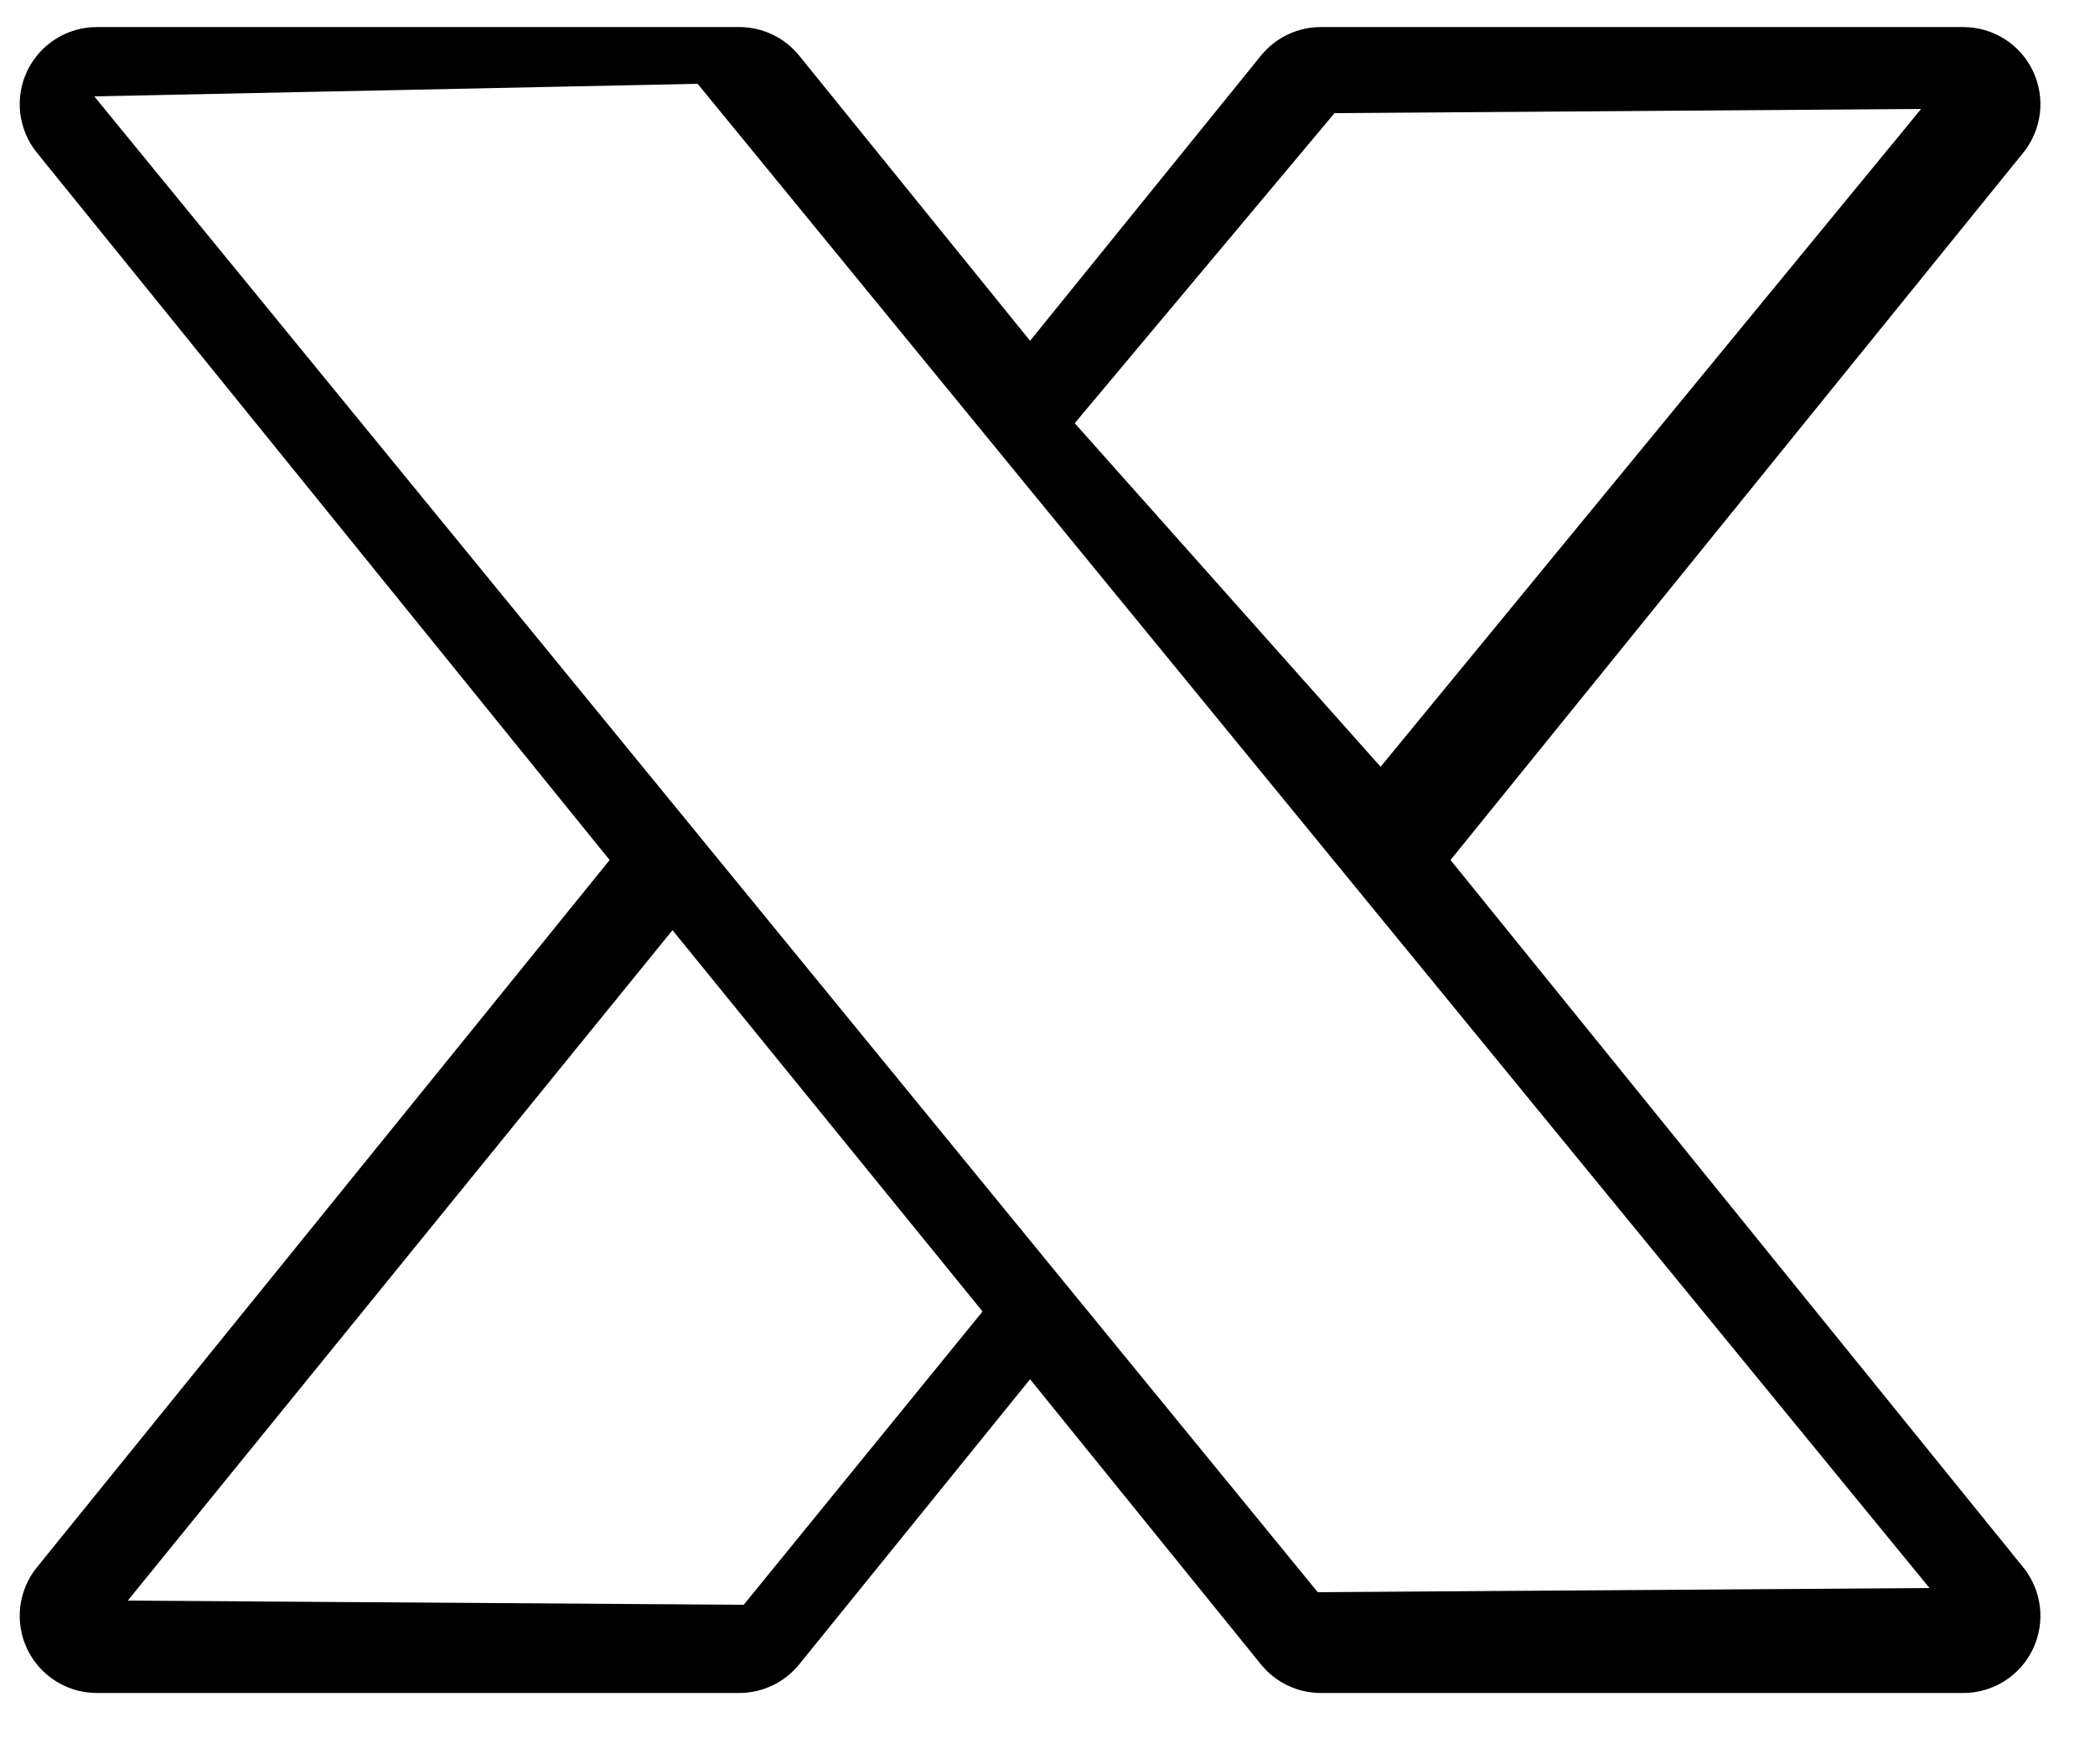
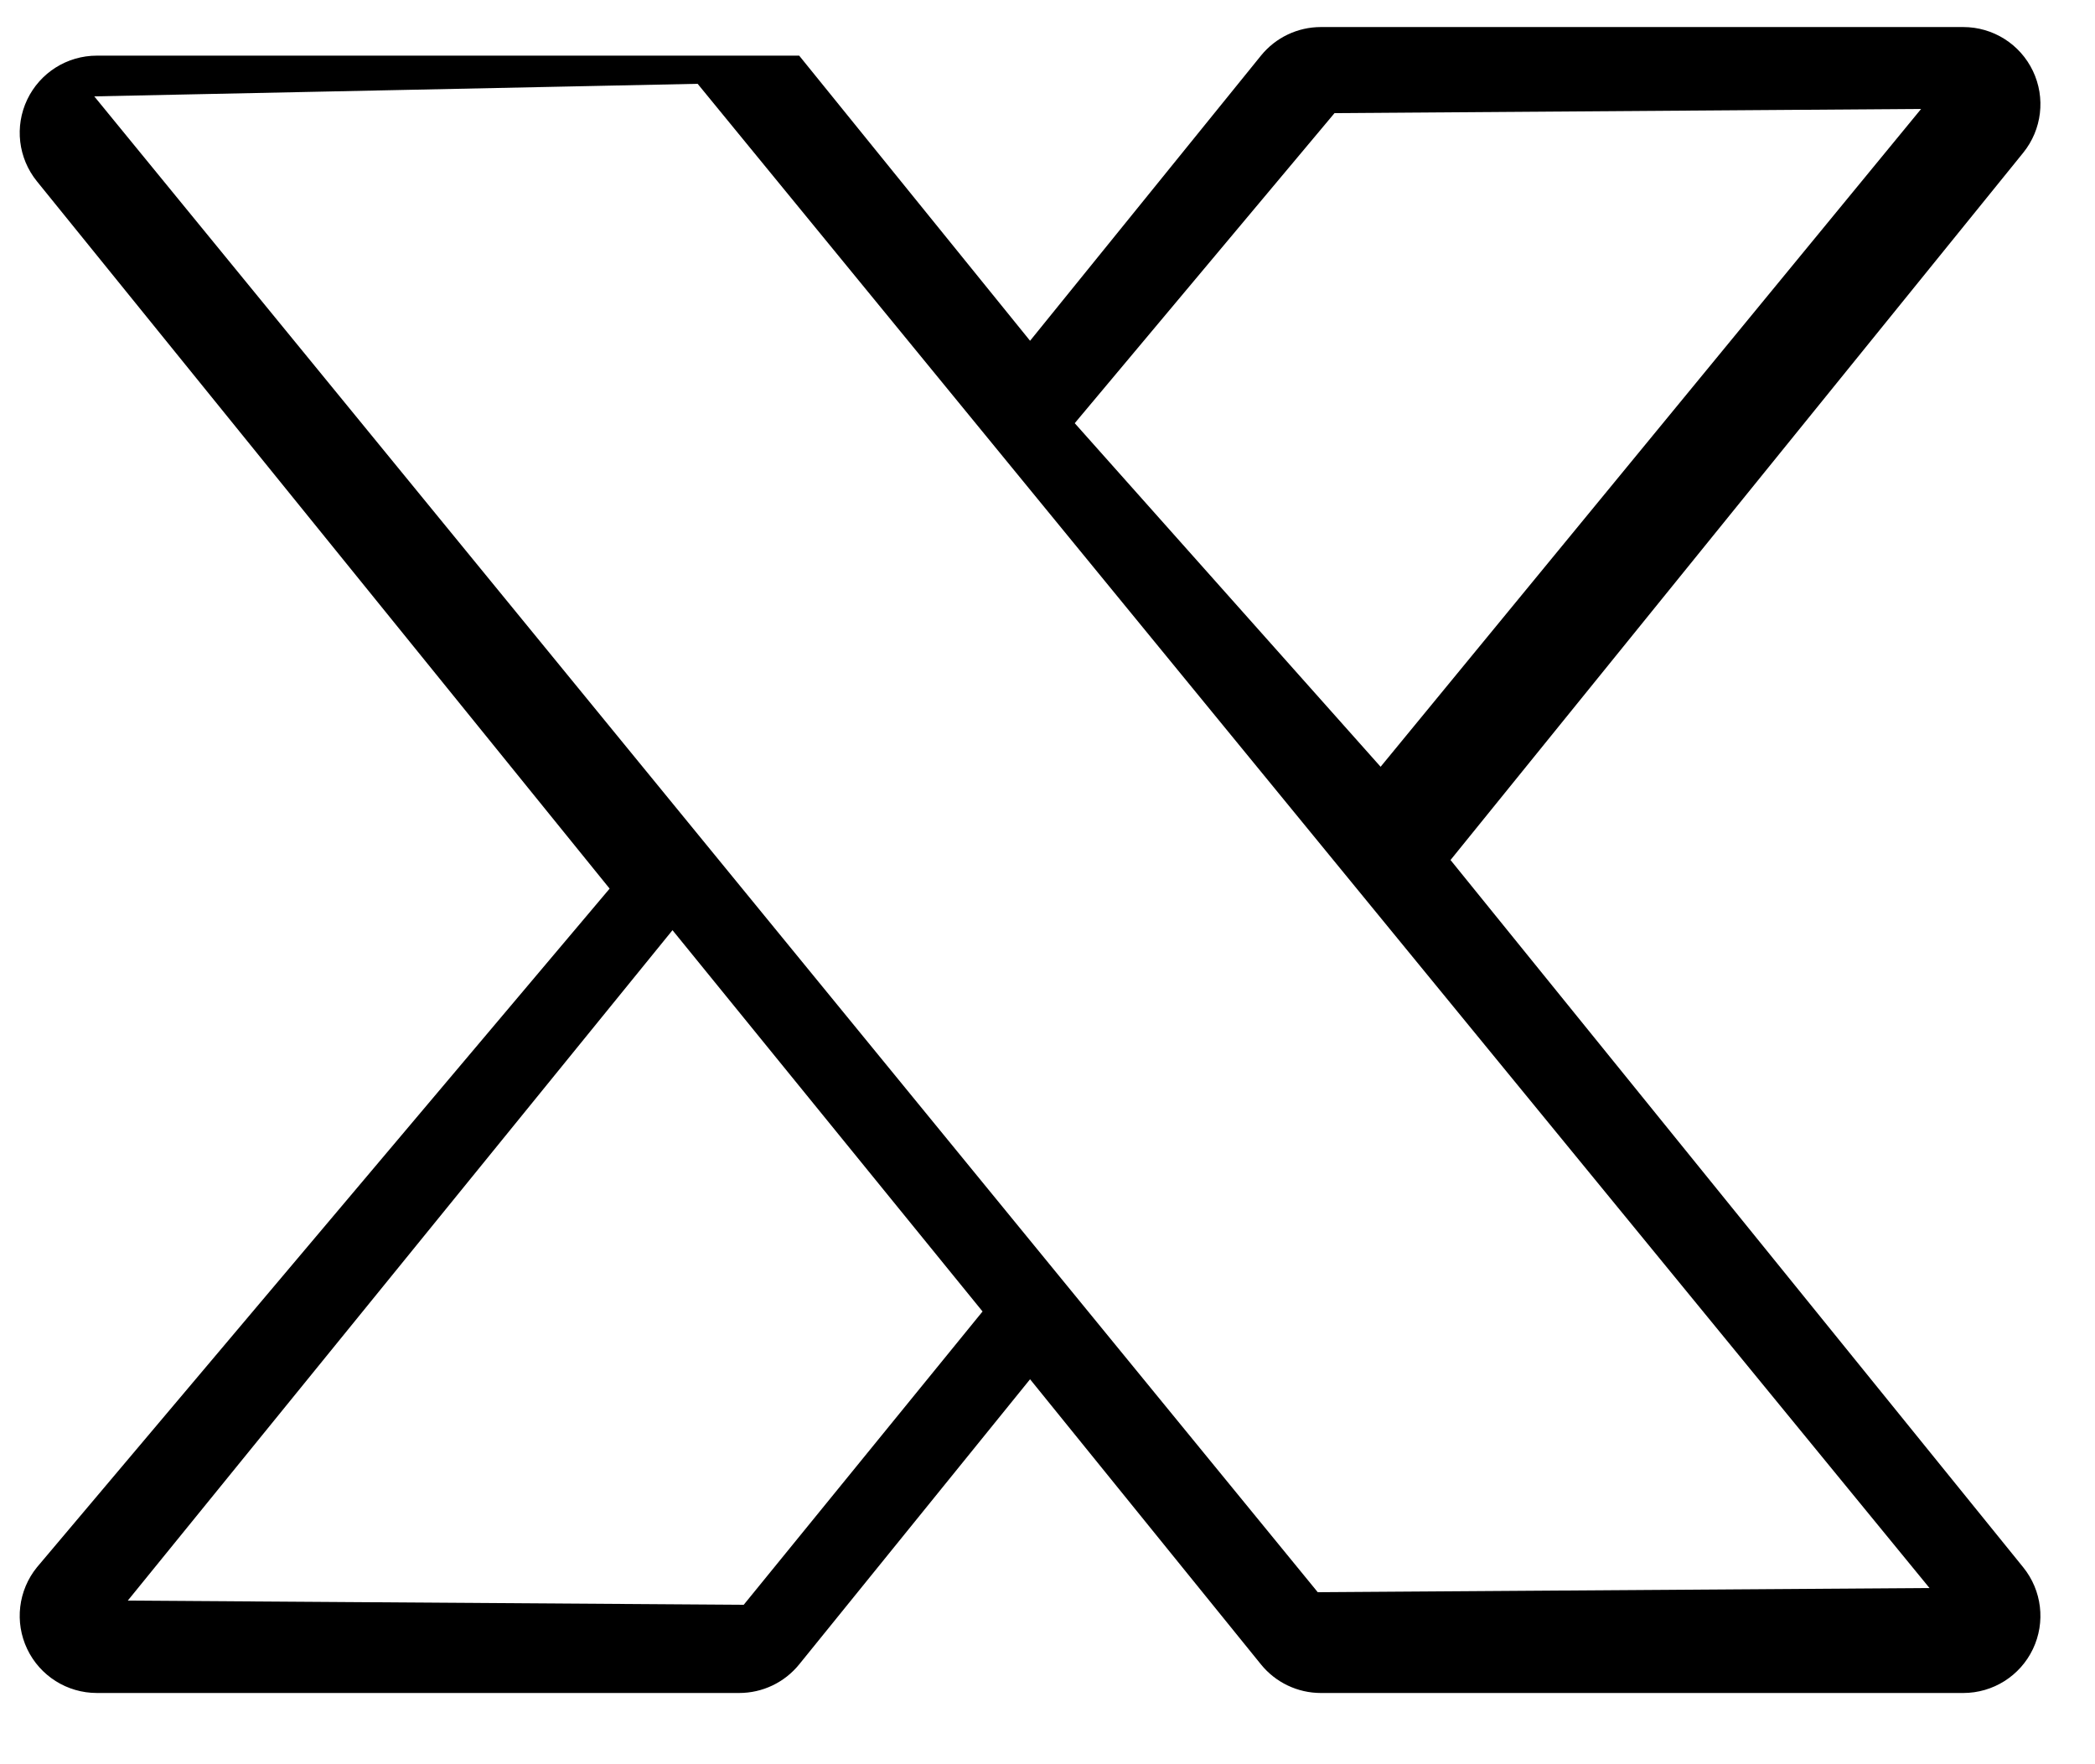
<svg xmlns="http://www.w3.org/2000/svg" version="1.1" id="Layer_1" x="0px" y="0px" width="500px" height="421px" viewBox="0 0 500 421" enable-background="new 0 0 500 421" xml:space="preserve">
  <g>
    <g>
-       <path d="M346.186,205.254L482.874,36.445c4.464-5.515,5.364-13.104,2.308-19.508c-3.054-6.405-9.519-10.482-16.613-10.482h-153.32    c-5.555,0-10.812,2.506-14.305,6.824L245.84,81.33l-55.104-68.05c-3.494-4.318-8.752-6.824-14.306-6.824H23.113    c-7.096,0-13.561,4.077-16.615,10.482c-3.055,6.404-2.154,13.994,2.309,19.508l136.688,168.809L8.806,374.062    c-4.465,5.514-5.364,13.104-2.309,19.508c3.055,6.403,9.519,10.481,16.614,10.481h153.319c5.553,0,10.812-2.507,14.306-6.824    l55.104-68.05l55.104,68.052c3.492,4.316,8.75,6.824,14.304,6.824h153.321c7.095,0,13.56-4.077,16.612-10.482    c3.057-6.402,2.156-13.995-2.309-19.508L346.186,205.254z M318.5,27l140-1l-129,157l-73-82L318.5,27z M177.5,383l-147-1l130-160    l74,91L177.5,383z M314.5,380L22.5,23l144-3l294,359" />
+       <path d="M346.186,205.254L482.874,36.445c4.464-5.515,5.364-13.104,2.308-19.508c-3.054-6.405-9.519-10.482-16.613-10.482h-153.32    c-5.555,0-10.812,2.506-14.305,6.824L245.84,81.33l-55.104-68.05H23.113    c-7.096,0-13.561,4.077-16.615,10.482c-3.055,6.404-2.154,13.994,2.309,19.508l136.688,168.809L8.806,374.062    c-4.465,5.514-5.364,13.104-2.309,19.508c3.055,6.403,9.519,10.481,16.614,10.481h153.319c5.553,0,10.812-2.507,14.306-6.824    l55.104-68.05l55.104,68.052c3.492,4.316,8.75,6.824,14.304,6.824h153.321c7.095,0,13.56-4.077,16.612-10.482    c3.057-6.402,2.156-13.995-2.309-19.508L346.186,205.254z M318.5,27l140-1l-129,157l-73-82L318.5,27z M177.5,383l-147-1l130-160    l74,91L177.5,383z M314.5,380L22.5,23l144-3l294,359" />
    </g>
  </g>
</svg>